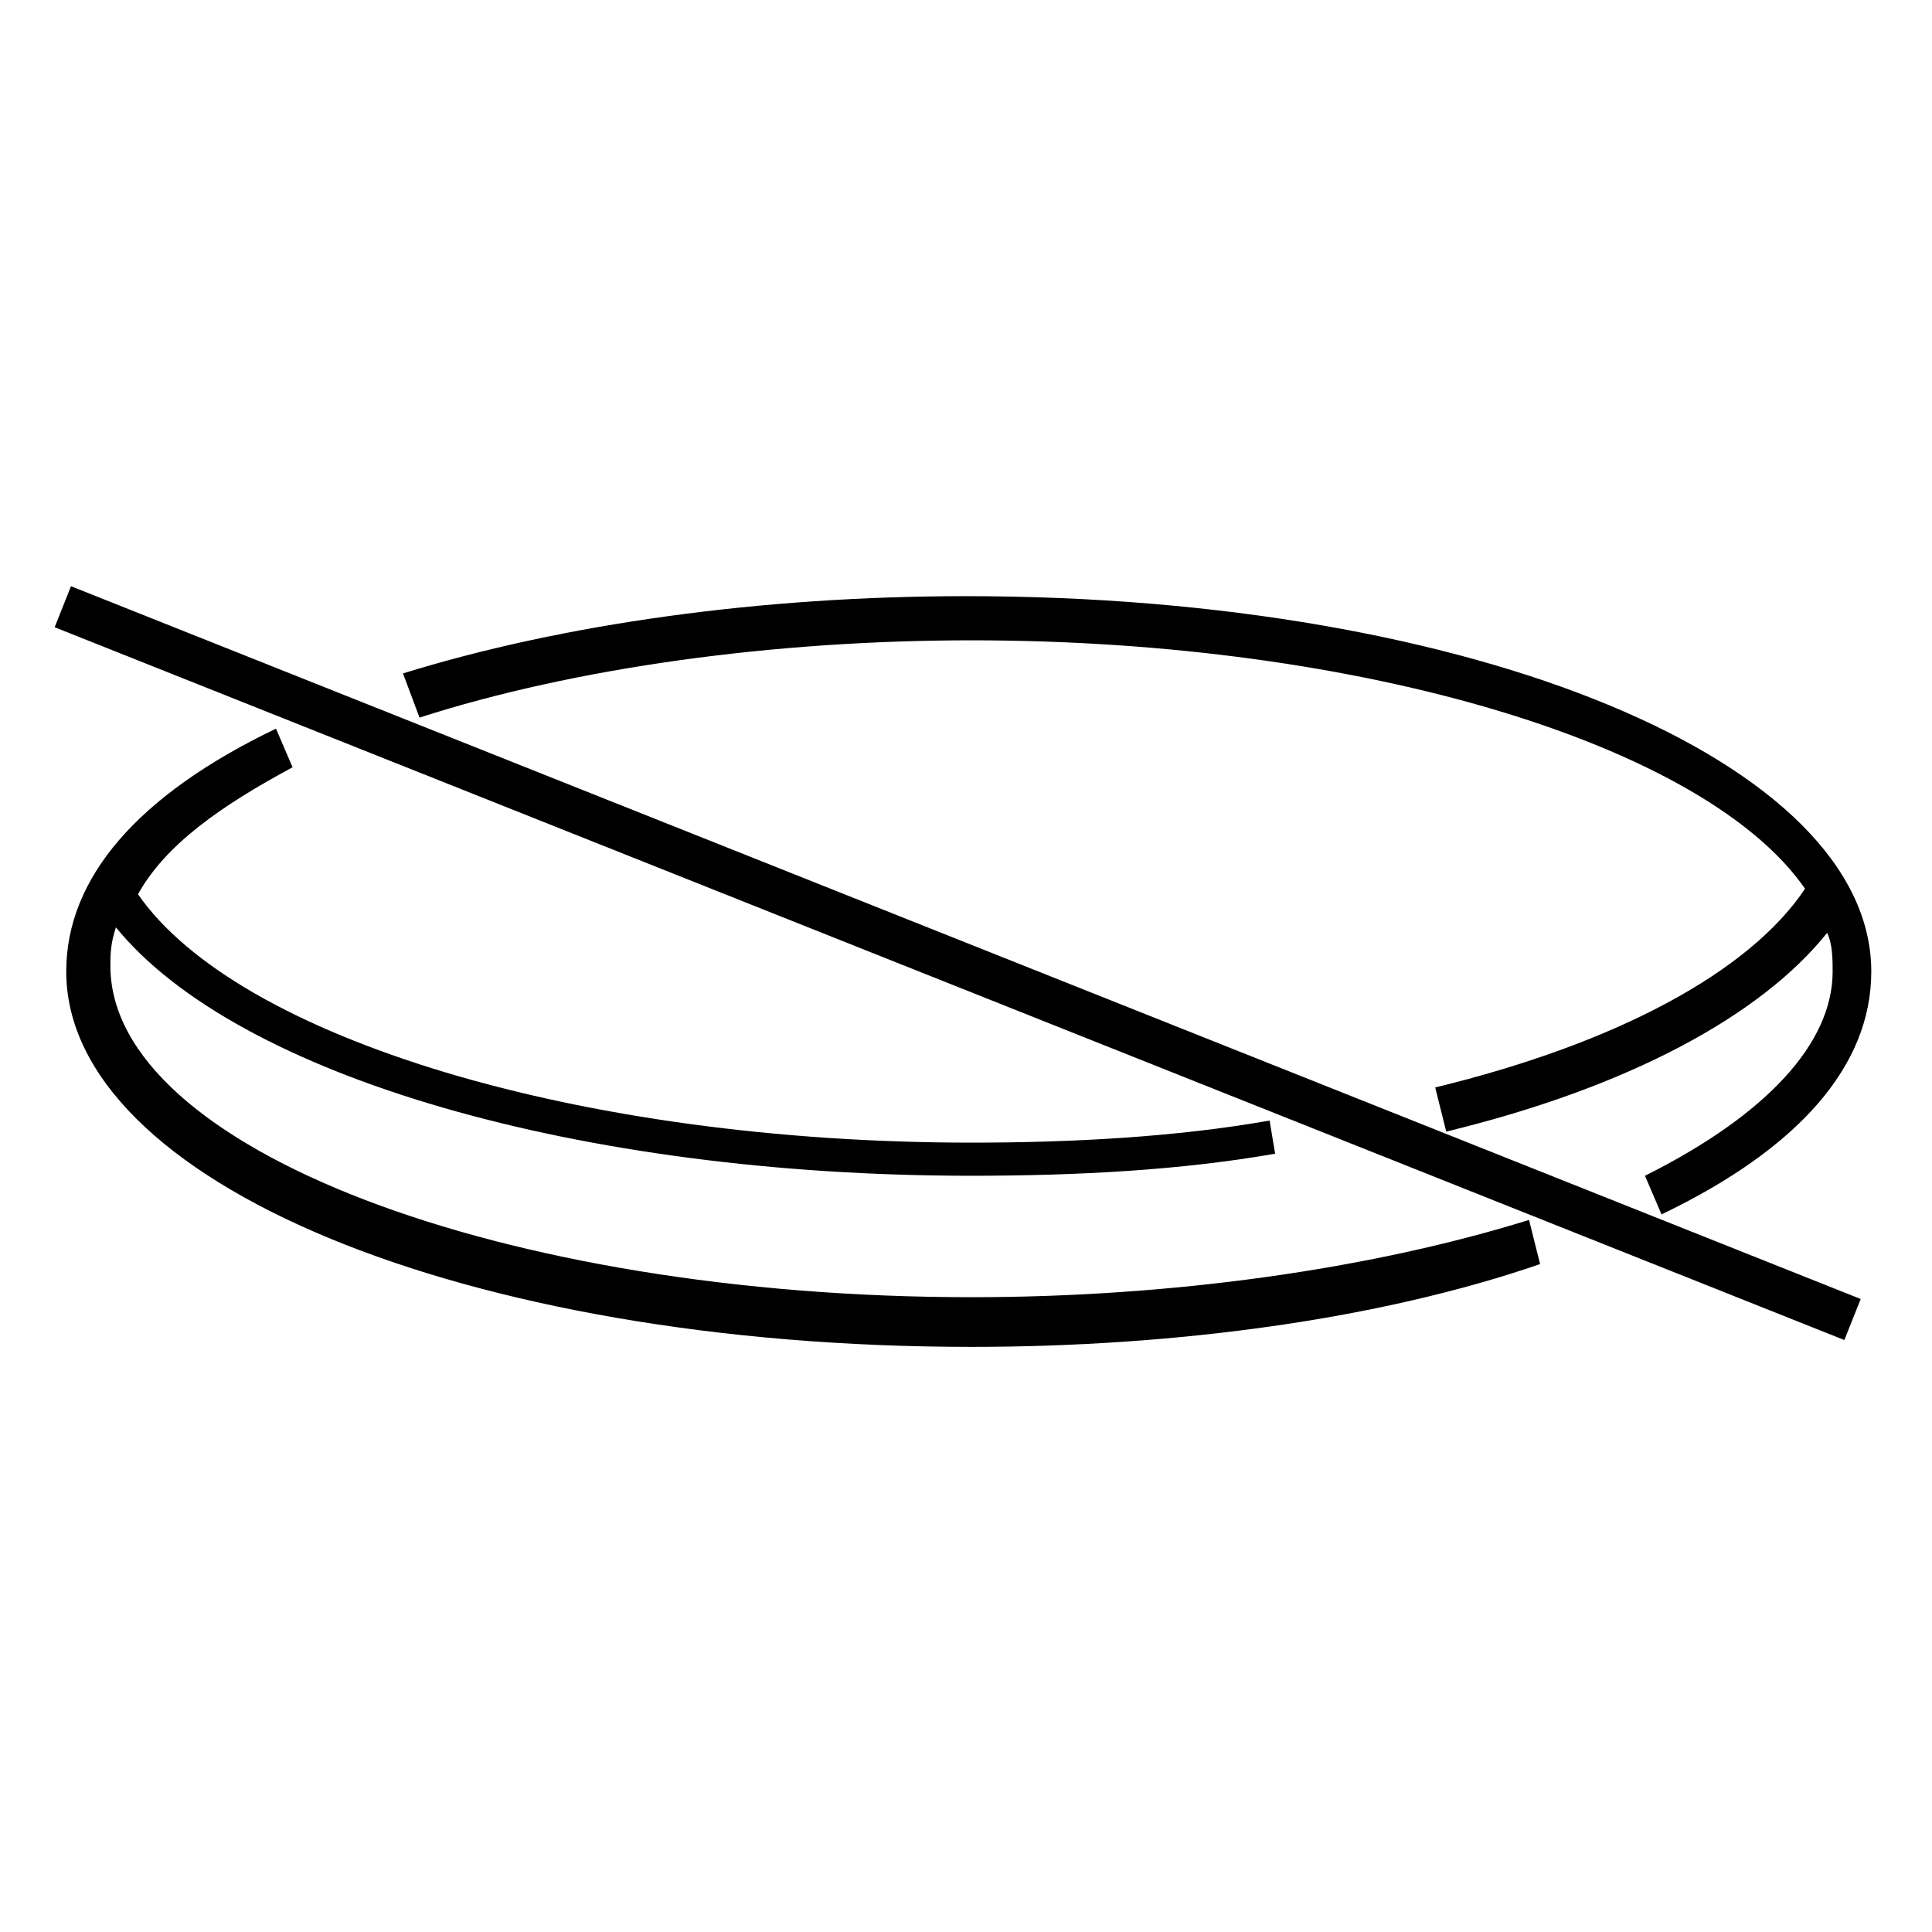
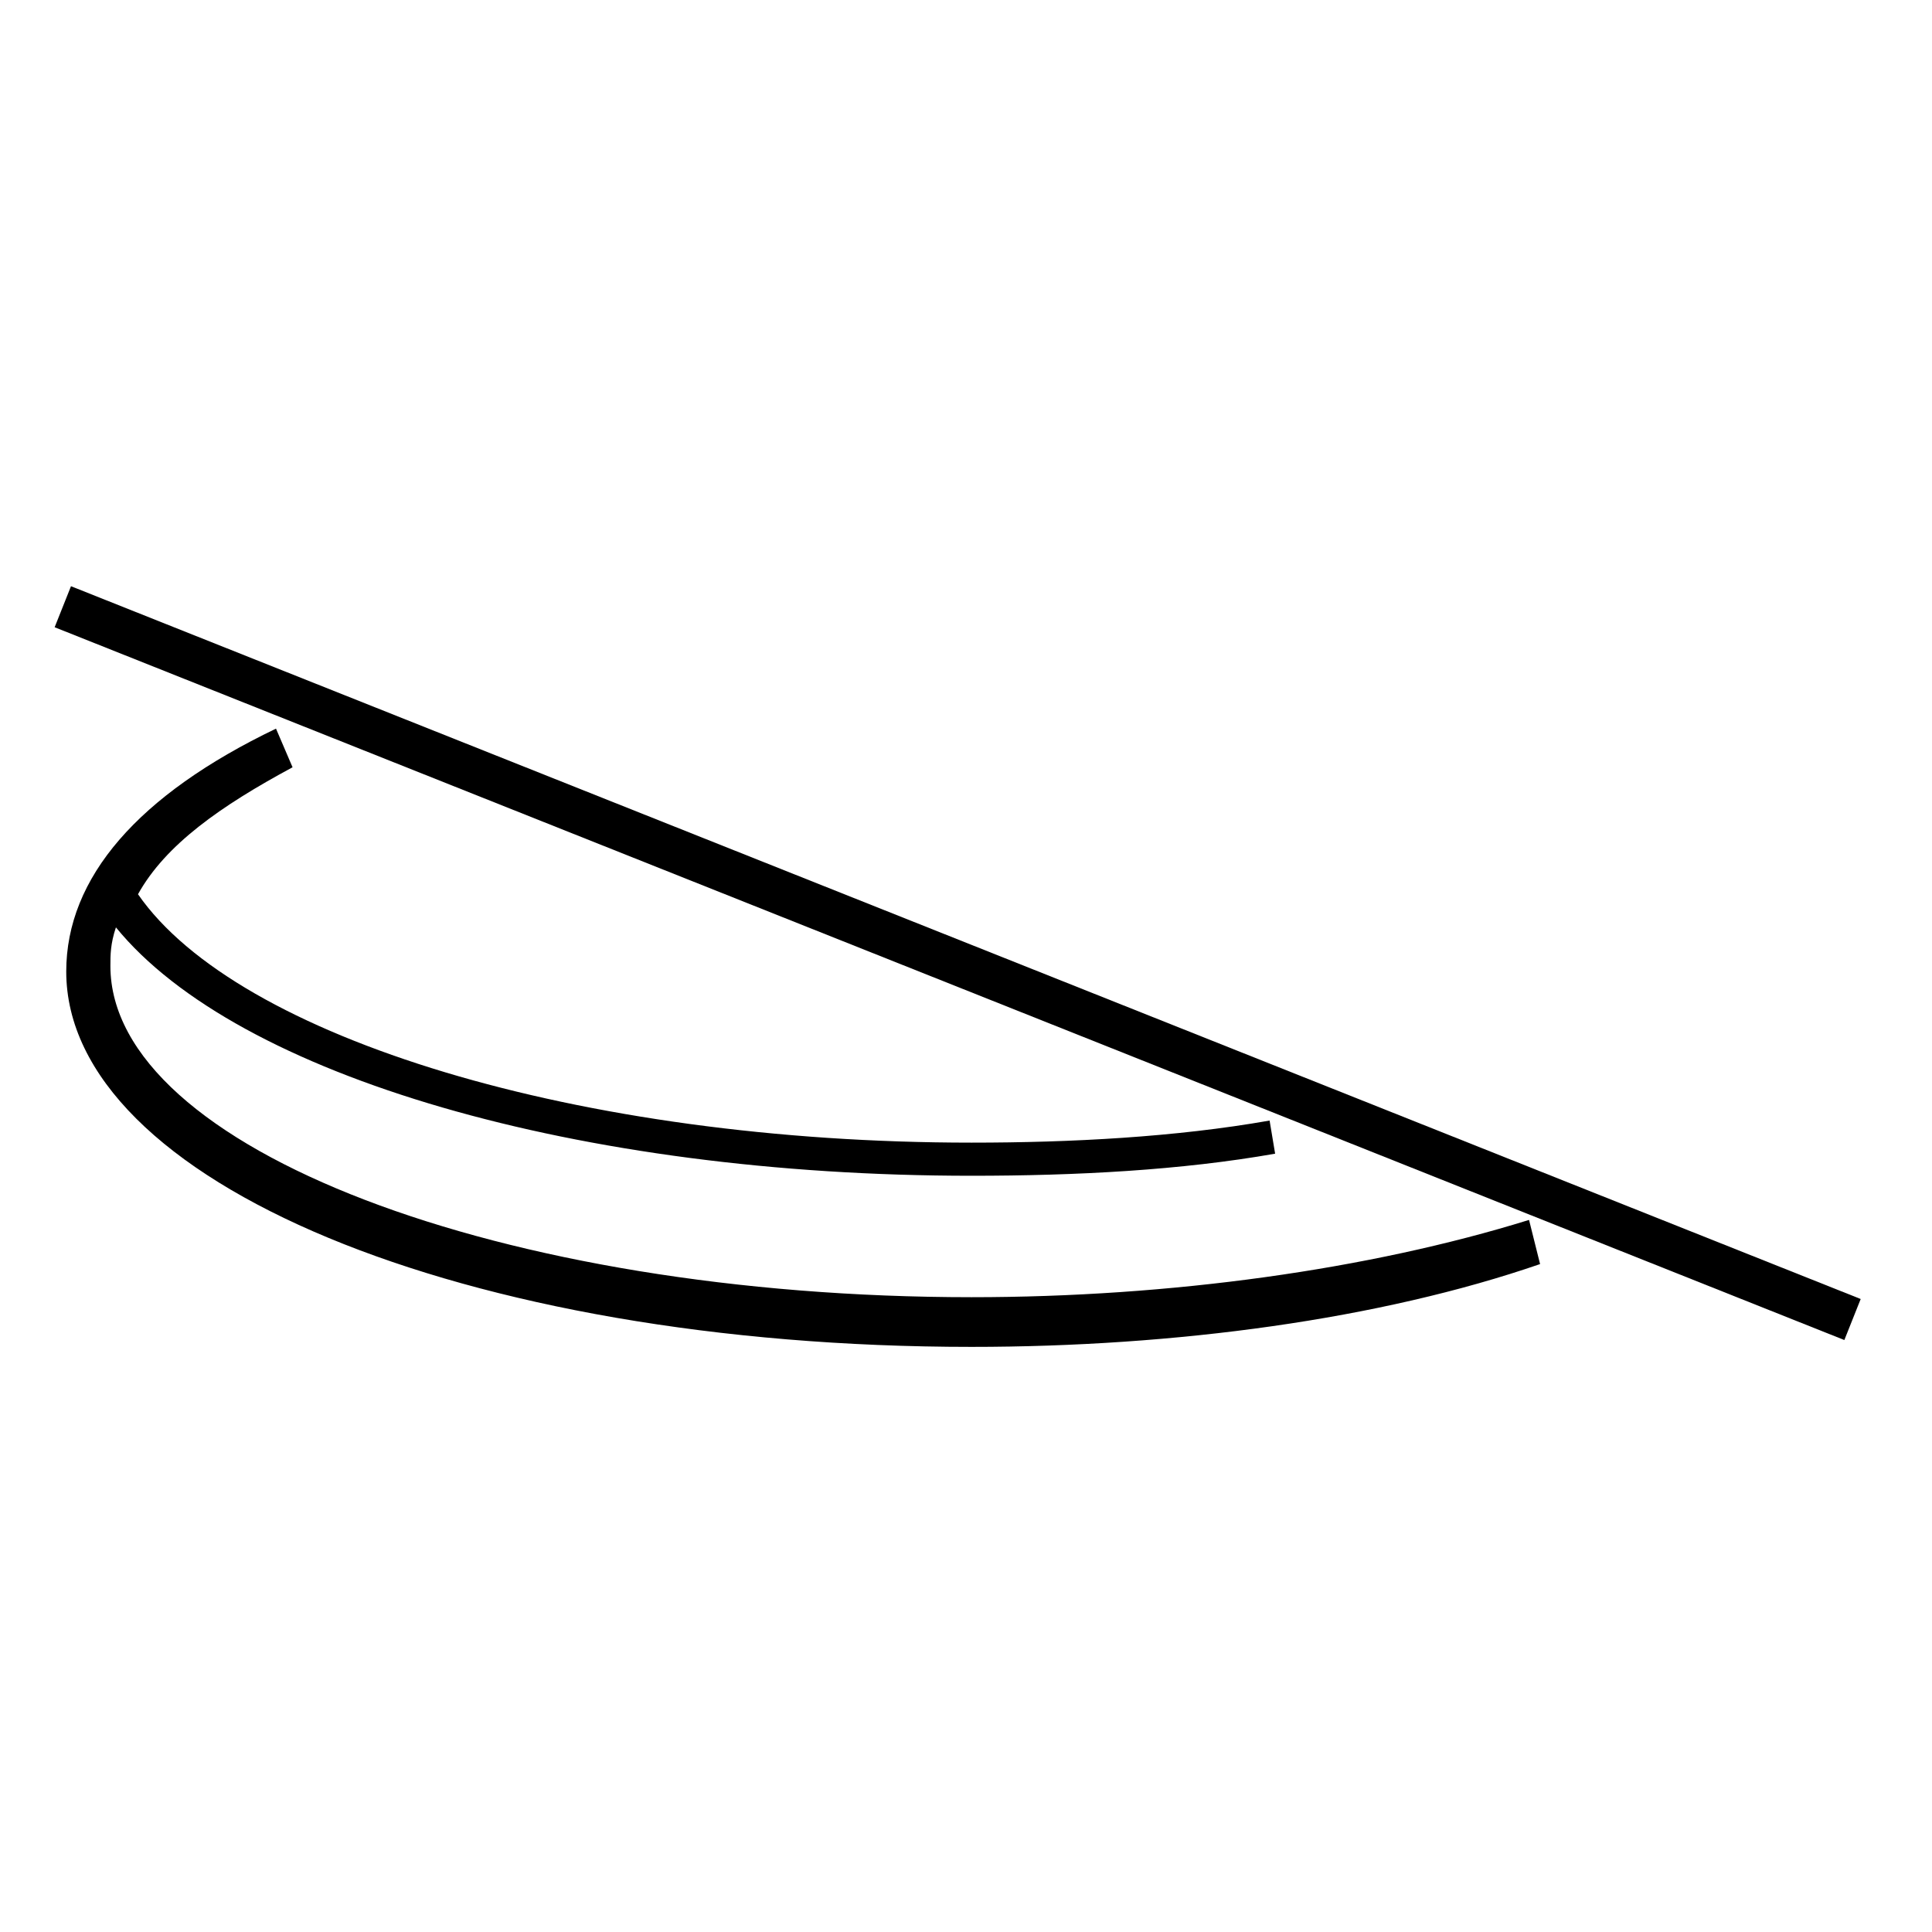
<svg xmlns="http://www.w3.org/2000/svg" version="1.1" id="Livello_1" x="0px" y="0px" width="35px" height="35px" viewBox="0 0 35 35" style="enable-background:new 0 0 35 35;" xml:space="preserve">
  <g>
-     <path d="M17.6,11.6c7.1,0,13.3,1.9,15.1,4.5c-1,1.5-3.4,2.8-6.7,3.6l0.2,0.8c3.3-0.8,5.7-2.1,6.9-3.6c0.1,0.2,0.1,0.5,0.1,0.7   c0,1.3-1.2,2.6-3.4,3.7l0.3,0.7c2.5-1.2,3.8-2.7,3.8-4.4c0-3.8-7.2-6.8-16.4-6.8c-3.7,0-7.3,0.5-10.2,1.4L7.6,13   C10.4,12.1,14,11.6,17.6,11.6z" />
    <path d="M17.6,23.5c-8.5,0-15.6-2.7-15.6-6c0-0.2,0-0.4,0.1-0.7c2.2,2.7,8.4,4.5,15.5,4.5c1.9,0,3.8-0.1,5.5-0.4L23,20.3   c-1.7,0.3-3.6,0.4-5.4,0.4c-7.1,0-13.3-1.9-15.1-4.5C3,15.3,4,14.6,5.3,13.9L5,13.2c-2.5,1.2-3.8,2.7-3.8,4.4   c0,3.8,7.2,6.8,16.4,6.8c3.7,0,7.4-0.5,10.3-1.5l-0.2-0.8C24.8,23,21.2,23.5,17.6,23.5z" />
    <rect x="17" y="0" transform="matrix(0.37 -0.929 0.929 0.37 -5.3 27.156)" width="0.8" height="34.9" />
  </g>
</svg>